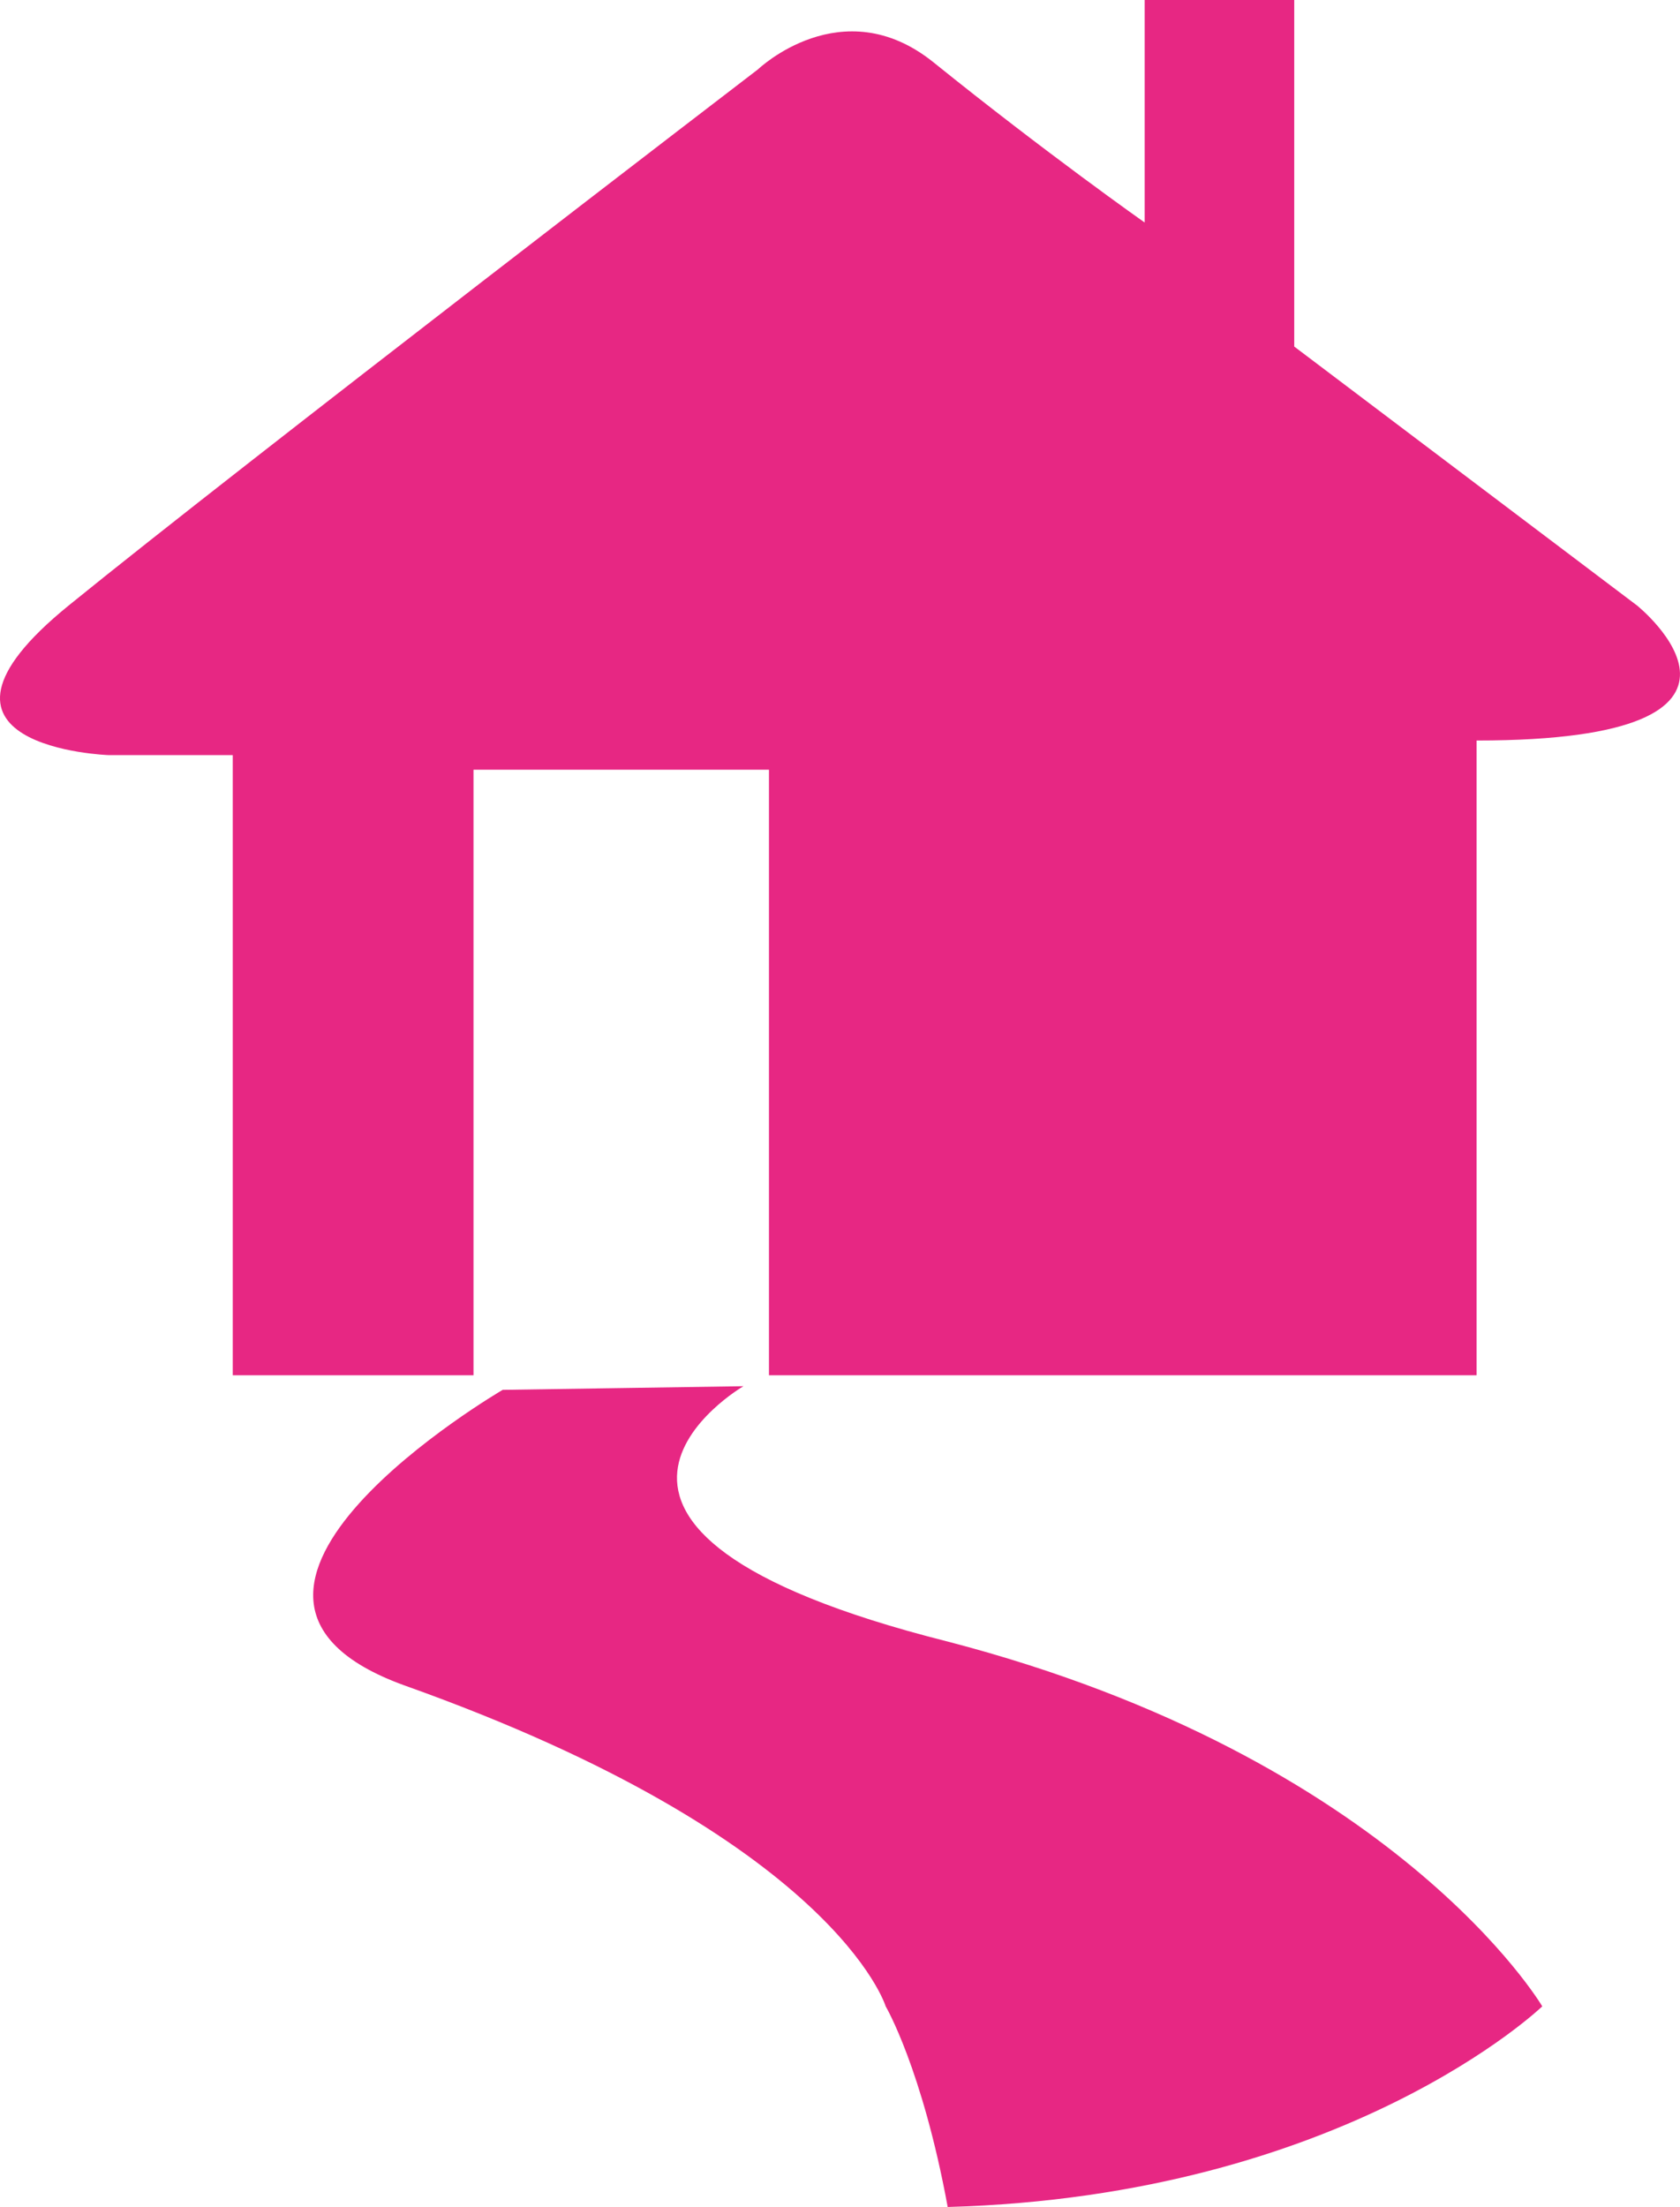
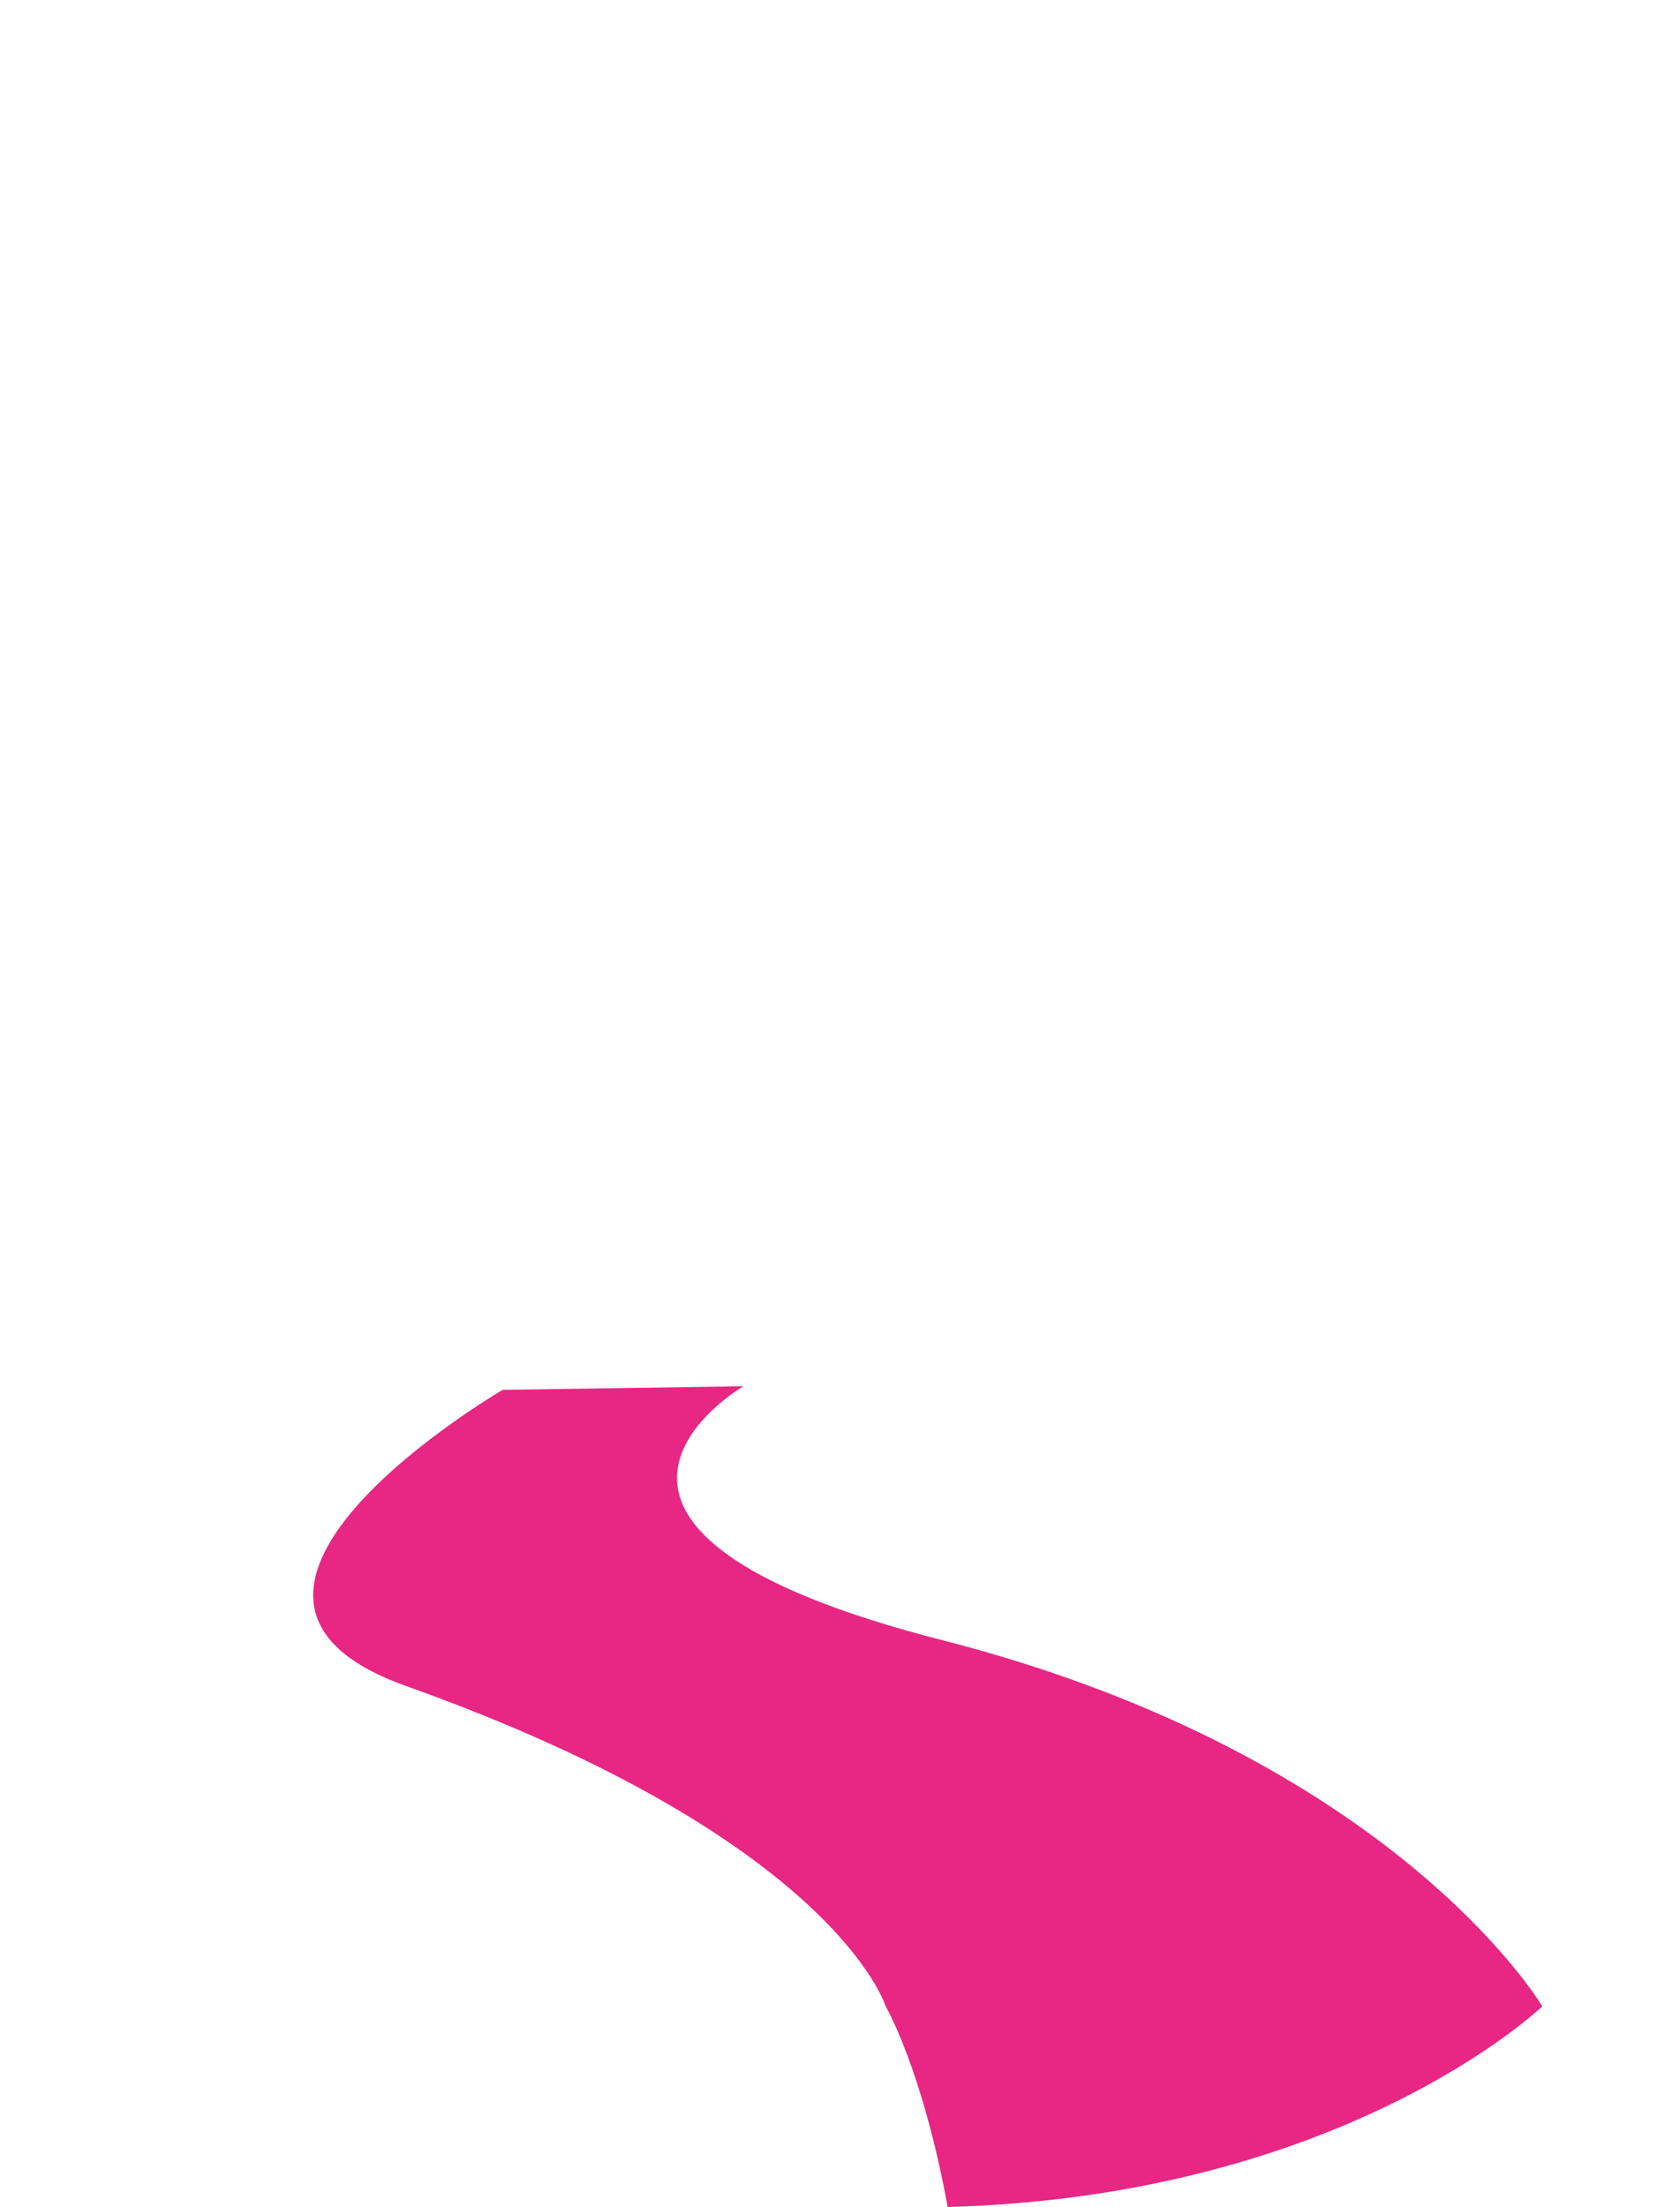
<svg xmlns="http://www.w3.org/2000/svg" xmlns:ns1="http://sodipodi.sourceforge.net/DTD/sodipodi-0.dtd" xmlns:ns2="http://www.inkscape.org/namespaces/inkscape" version="1.1" id="Layer_1" x="0px" y="0px" viewBox="0 0 46.057 60.5" xml:space="preserve" ns1:docname="icon-adresse_footer.svg" width="46.057" height="60.5" ns2:version="1.0.2 (e86c870879, 2021-01-15)">
  <defs id="defs13" />
  <ns1:namedview pagecolor="#ffffff" bordercolor="#666666" borderopacity="1" objecttolerance="10" gridtolerance="10" guidetolerance="10" ns2:pageopacity="0" ns2:pageshadow="2" ns2:window-width="777" ns2:window-height="480" id="namedview11" showgrid="false" fit-margin-top="0" fit-margin-left="0" fit-margin-right="0" fit-margin-bottom="0" ns2:zoom="0.42807028" ns2:cx="196.28126" ns2:cy="-181.3" ns2:window-x="0" ns2:window-y="27" ns2:window-maximized="0" ns2:current-layer="Layer_1" />
  <style type="text/css" id="style2">
	.st0{fill:#E72783;}
</style>
  <g id="g8" transform="translate(-238.719,-528.3)">
-     <path class="st0" d="m 245.1,566 v -17 h -3.4 c 0,0 -5.9,-0.2 -1.1,-4.1 4.8,-3.9 18.9,-14.7 18.9,-14.7 0,0 2.3,-2.2 4.8,-0.2 3.1,2.5 5.8,4.4 5.8,4.4 v -6.1 h 4.1 v 9.5 l 9.4,7.1 c 0,0 4.6,3.7 -4.4,3.7 V 566 h -19.4 v -16.6 h -8.1 V 566 Z" id="path4" />
    <path class="st0" d="m 263,583.3 c 0,0 -1.4,-4.6 -13.2,-8.8 -6.9,-2.5 2.7,-8.1 2.7,-8.1 l 6.6,-0.1 c 0,0 -6.7,3.9 5.6,7 12.3,3.2 16.3,10 16.3,10 0,0 -5.4,5.2 -16.3,5.5 -0.7,-3.8 -1.7,-5.5 -1.7,-5.5 z" id="path6" />
  </g>
</svg>